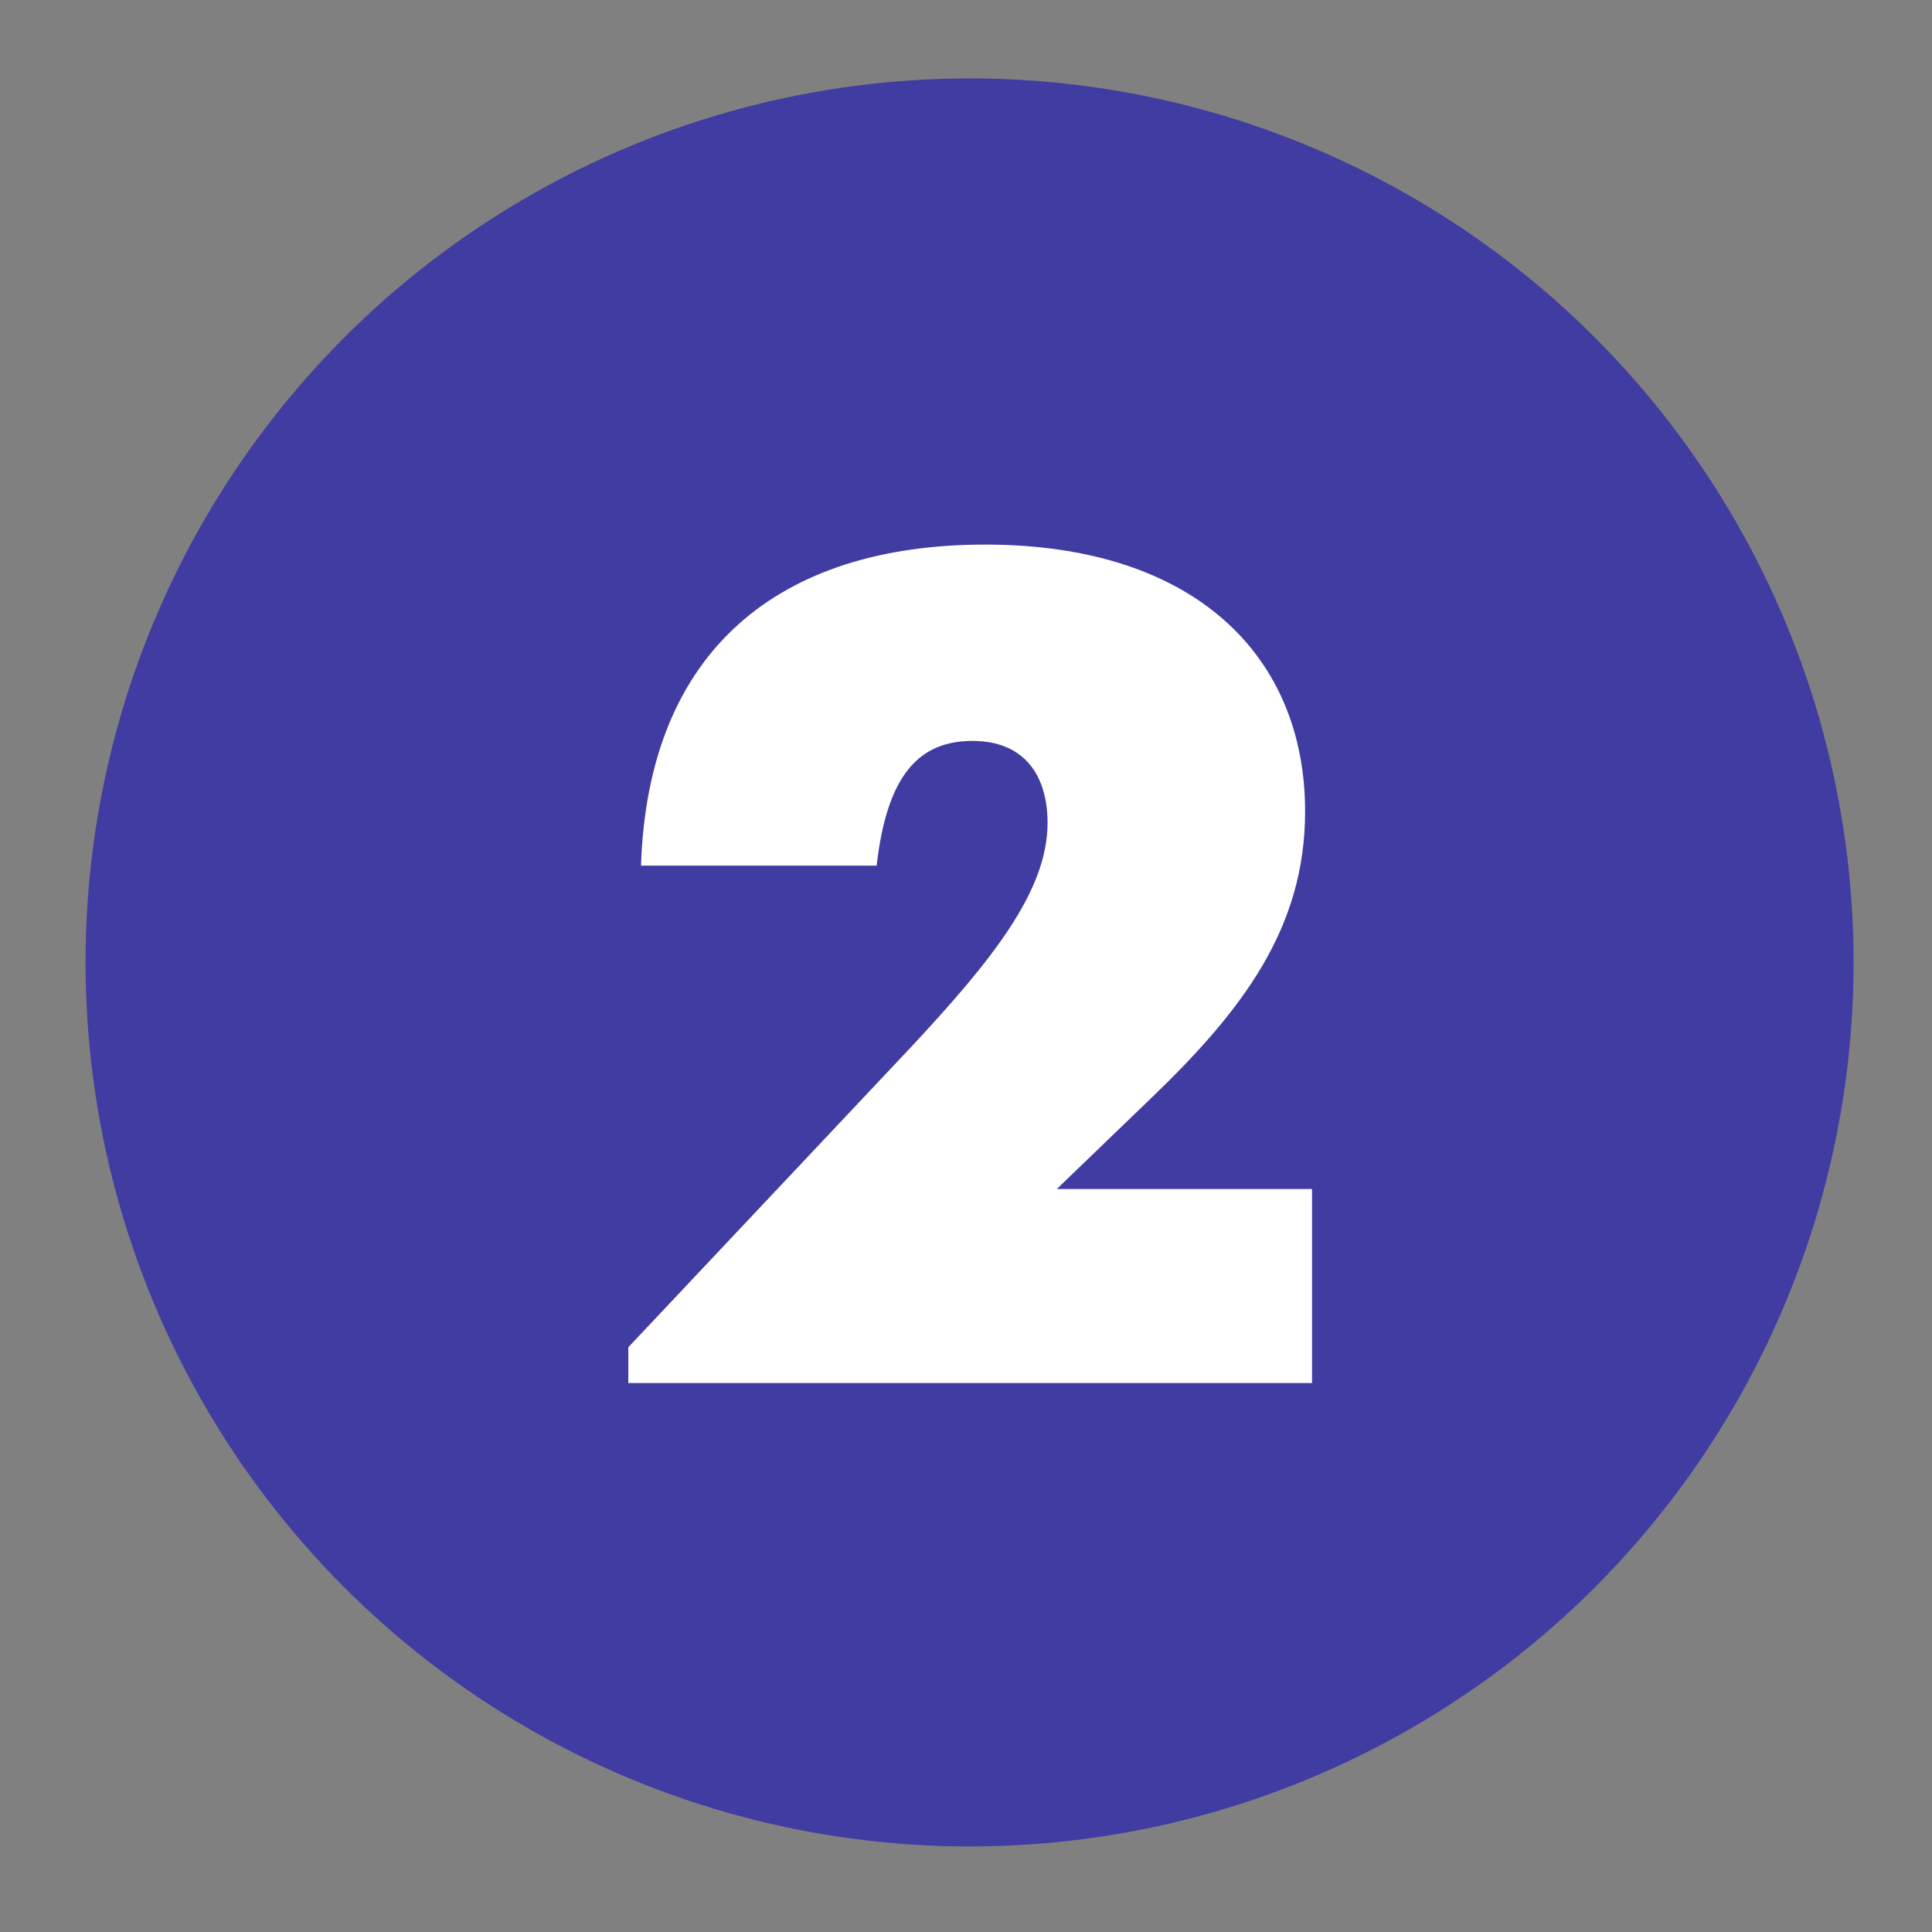
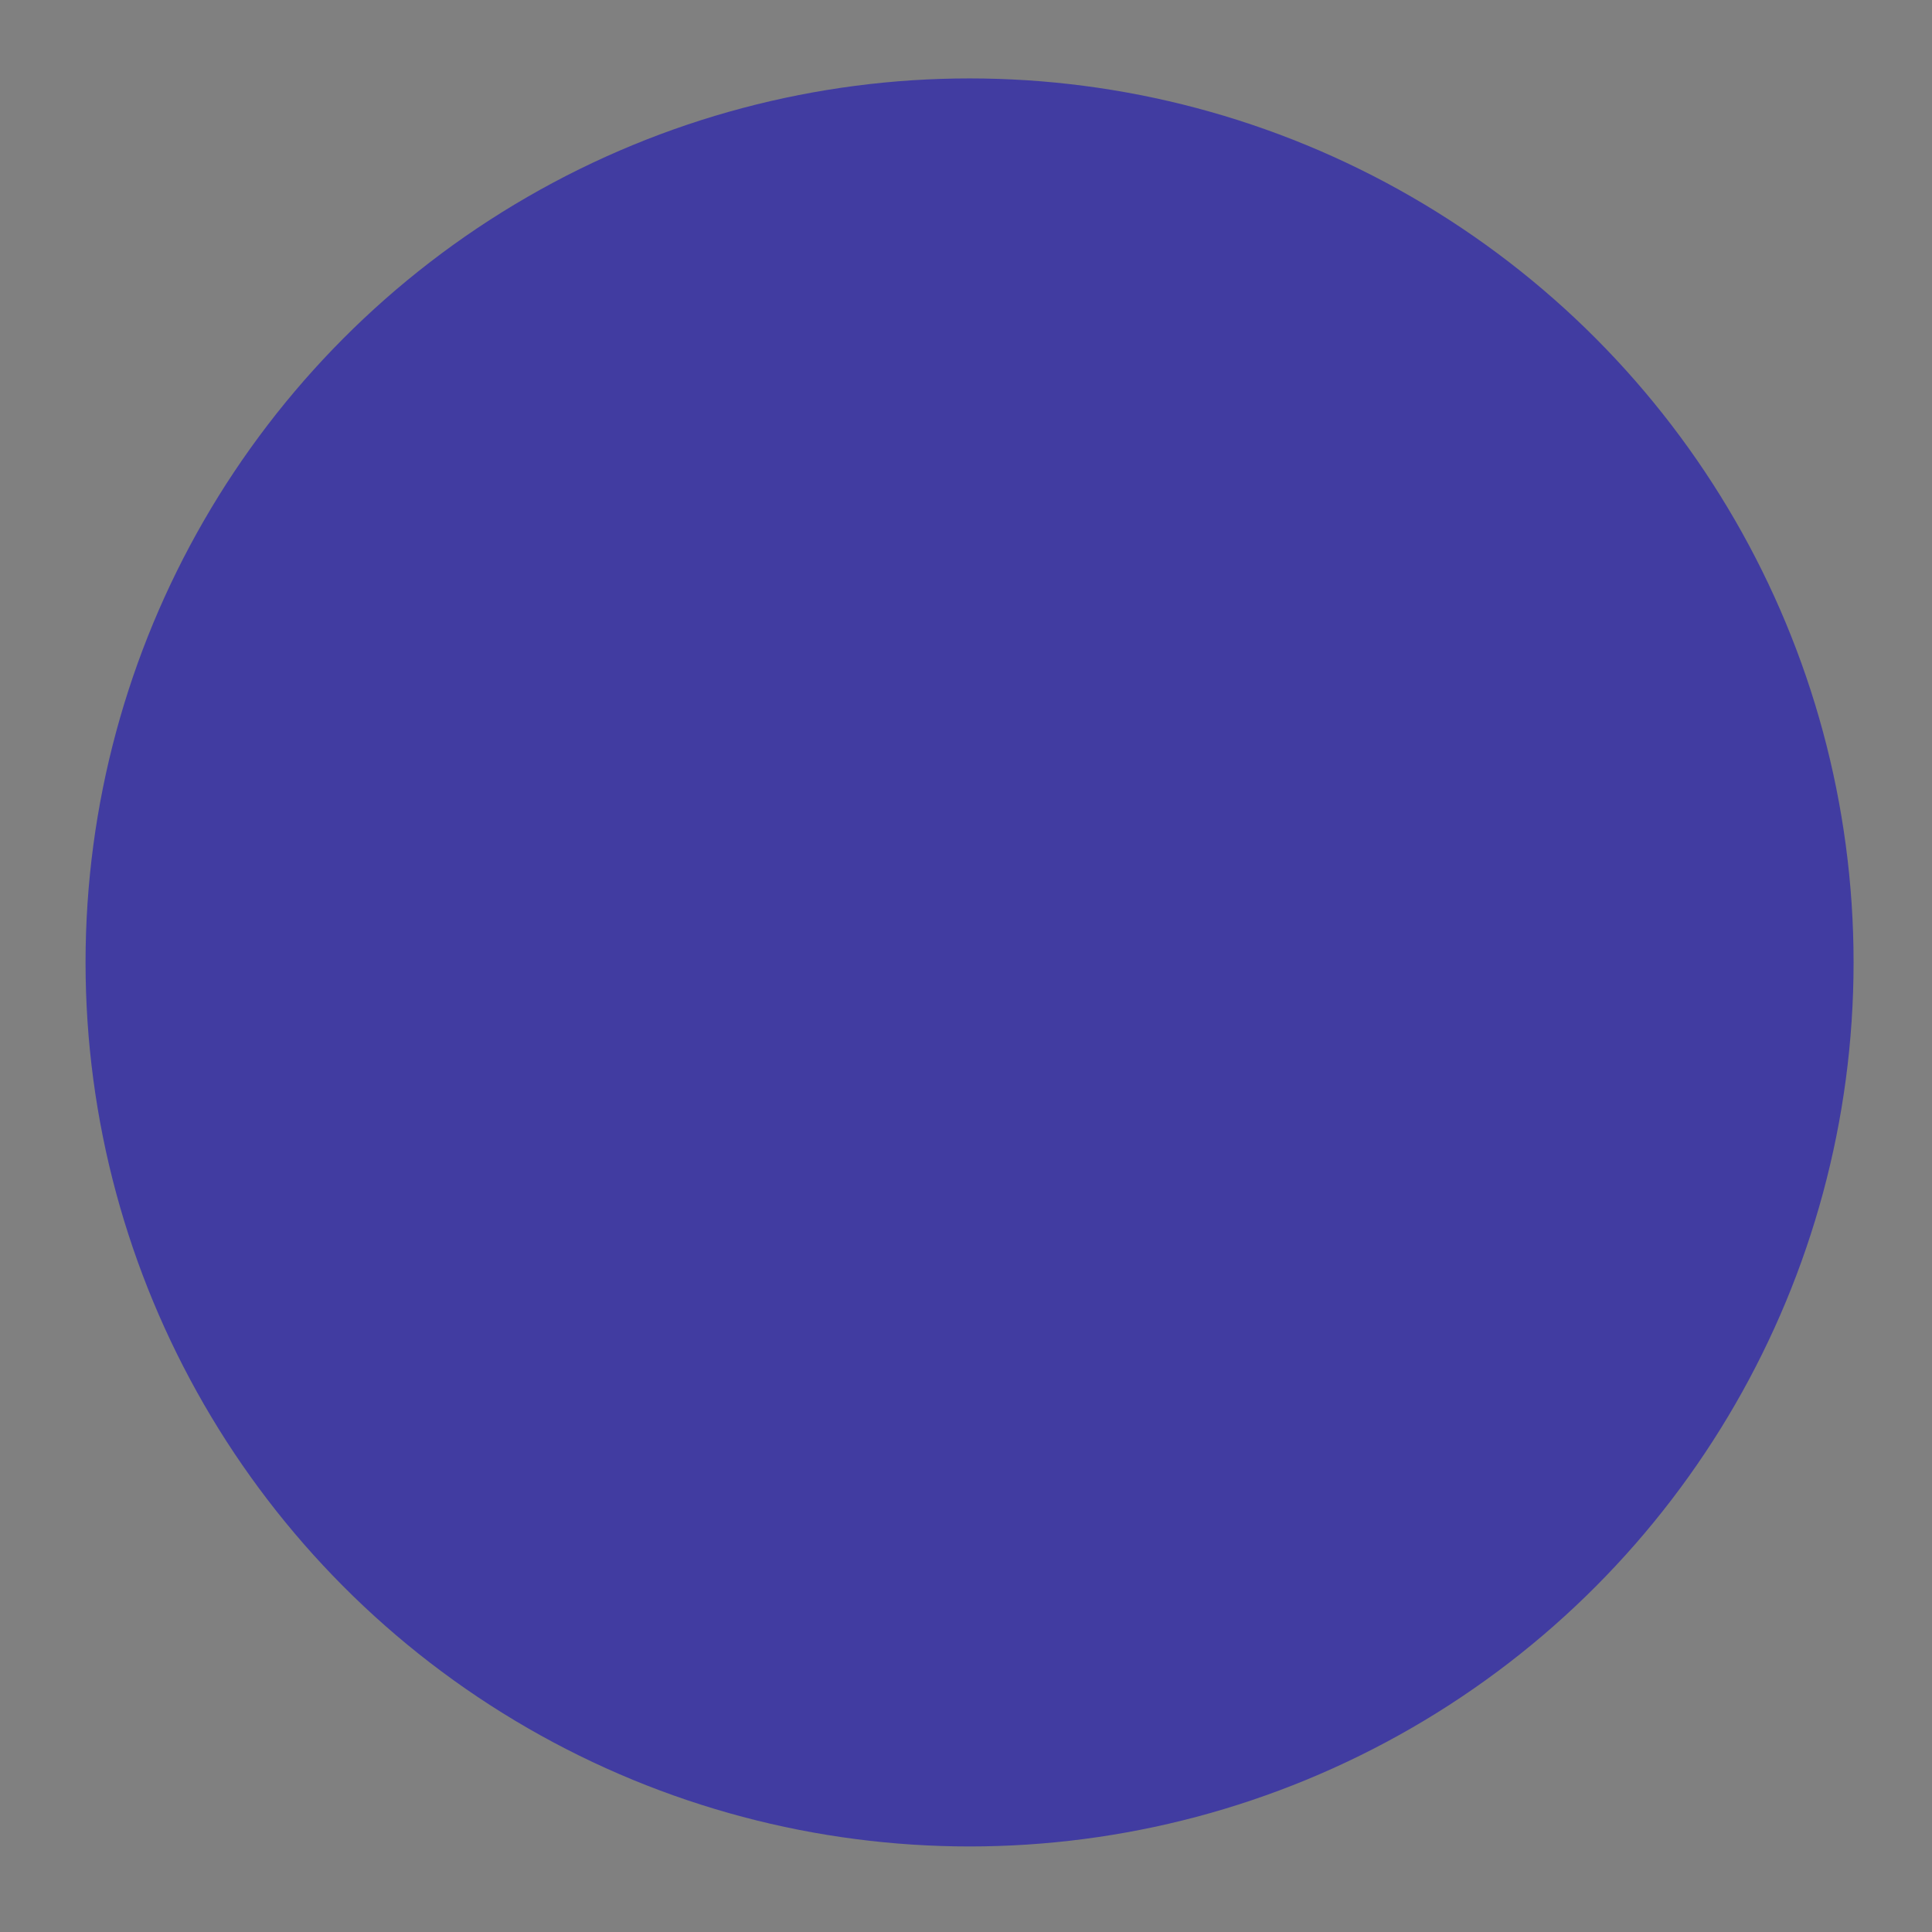
<svg xmlns="http://www.w3.org/2000/svg" width="271" height="271" viewBox="0 0 271 271" fill="none">
  <rect x="0" y="0" width="271" height="271" fill="#808080" stroke="none" />
  <circle cx="136" cy="135" r="124" fill="#413CA1" />
-   <path d="M88.134 194H184.038V166.784H148.236L161.52 153.986C174.318 141.674 183.066 130.172 183.066 113.81C183.066 92.102 167.676 76.388 138.192 76.388C109.194 76.388 90.888 91.292 89.916 121.424H122.964C124.422 108.626 128.958 103.928 136.41 103.928C143.7 103.928 146.94 108.788 146.94 115.43C146.94 124.988 139.164 134.708 127.5 147.182L88.134 188.978V194Z" fill="white" />
</svg>